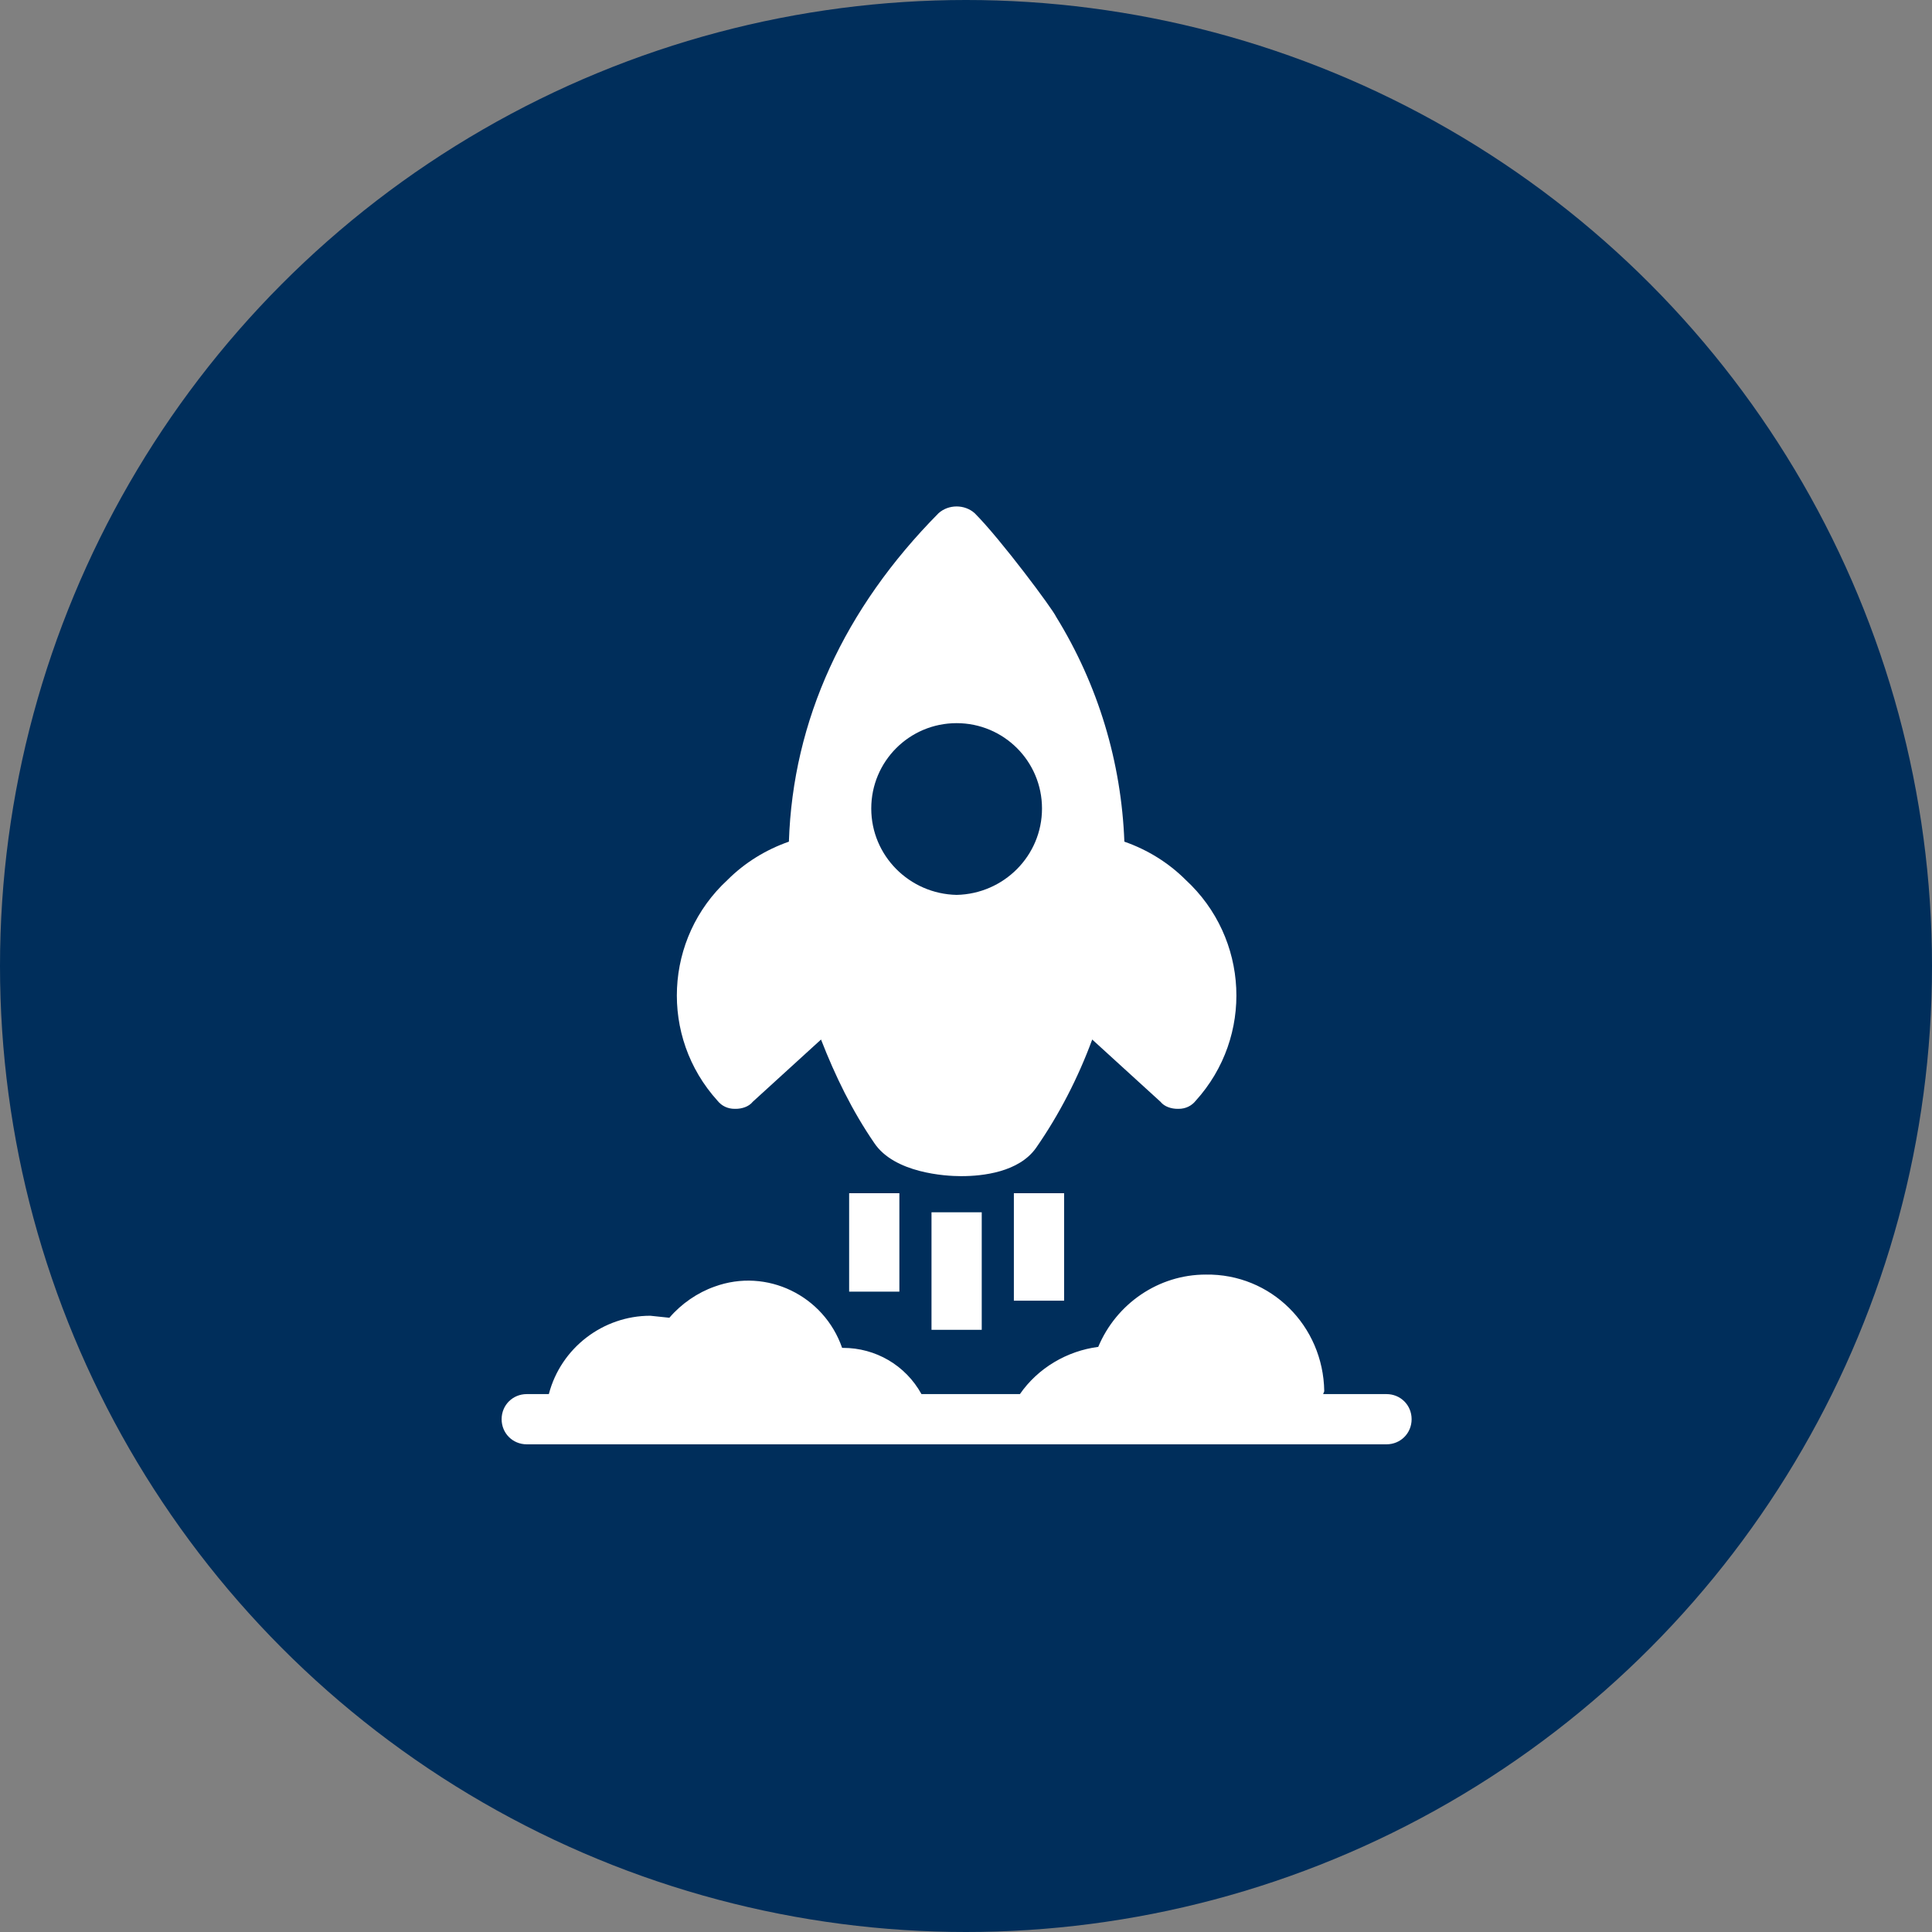
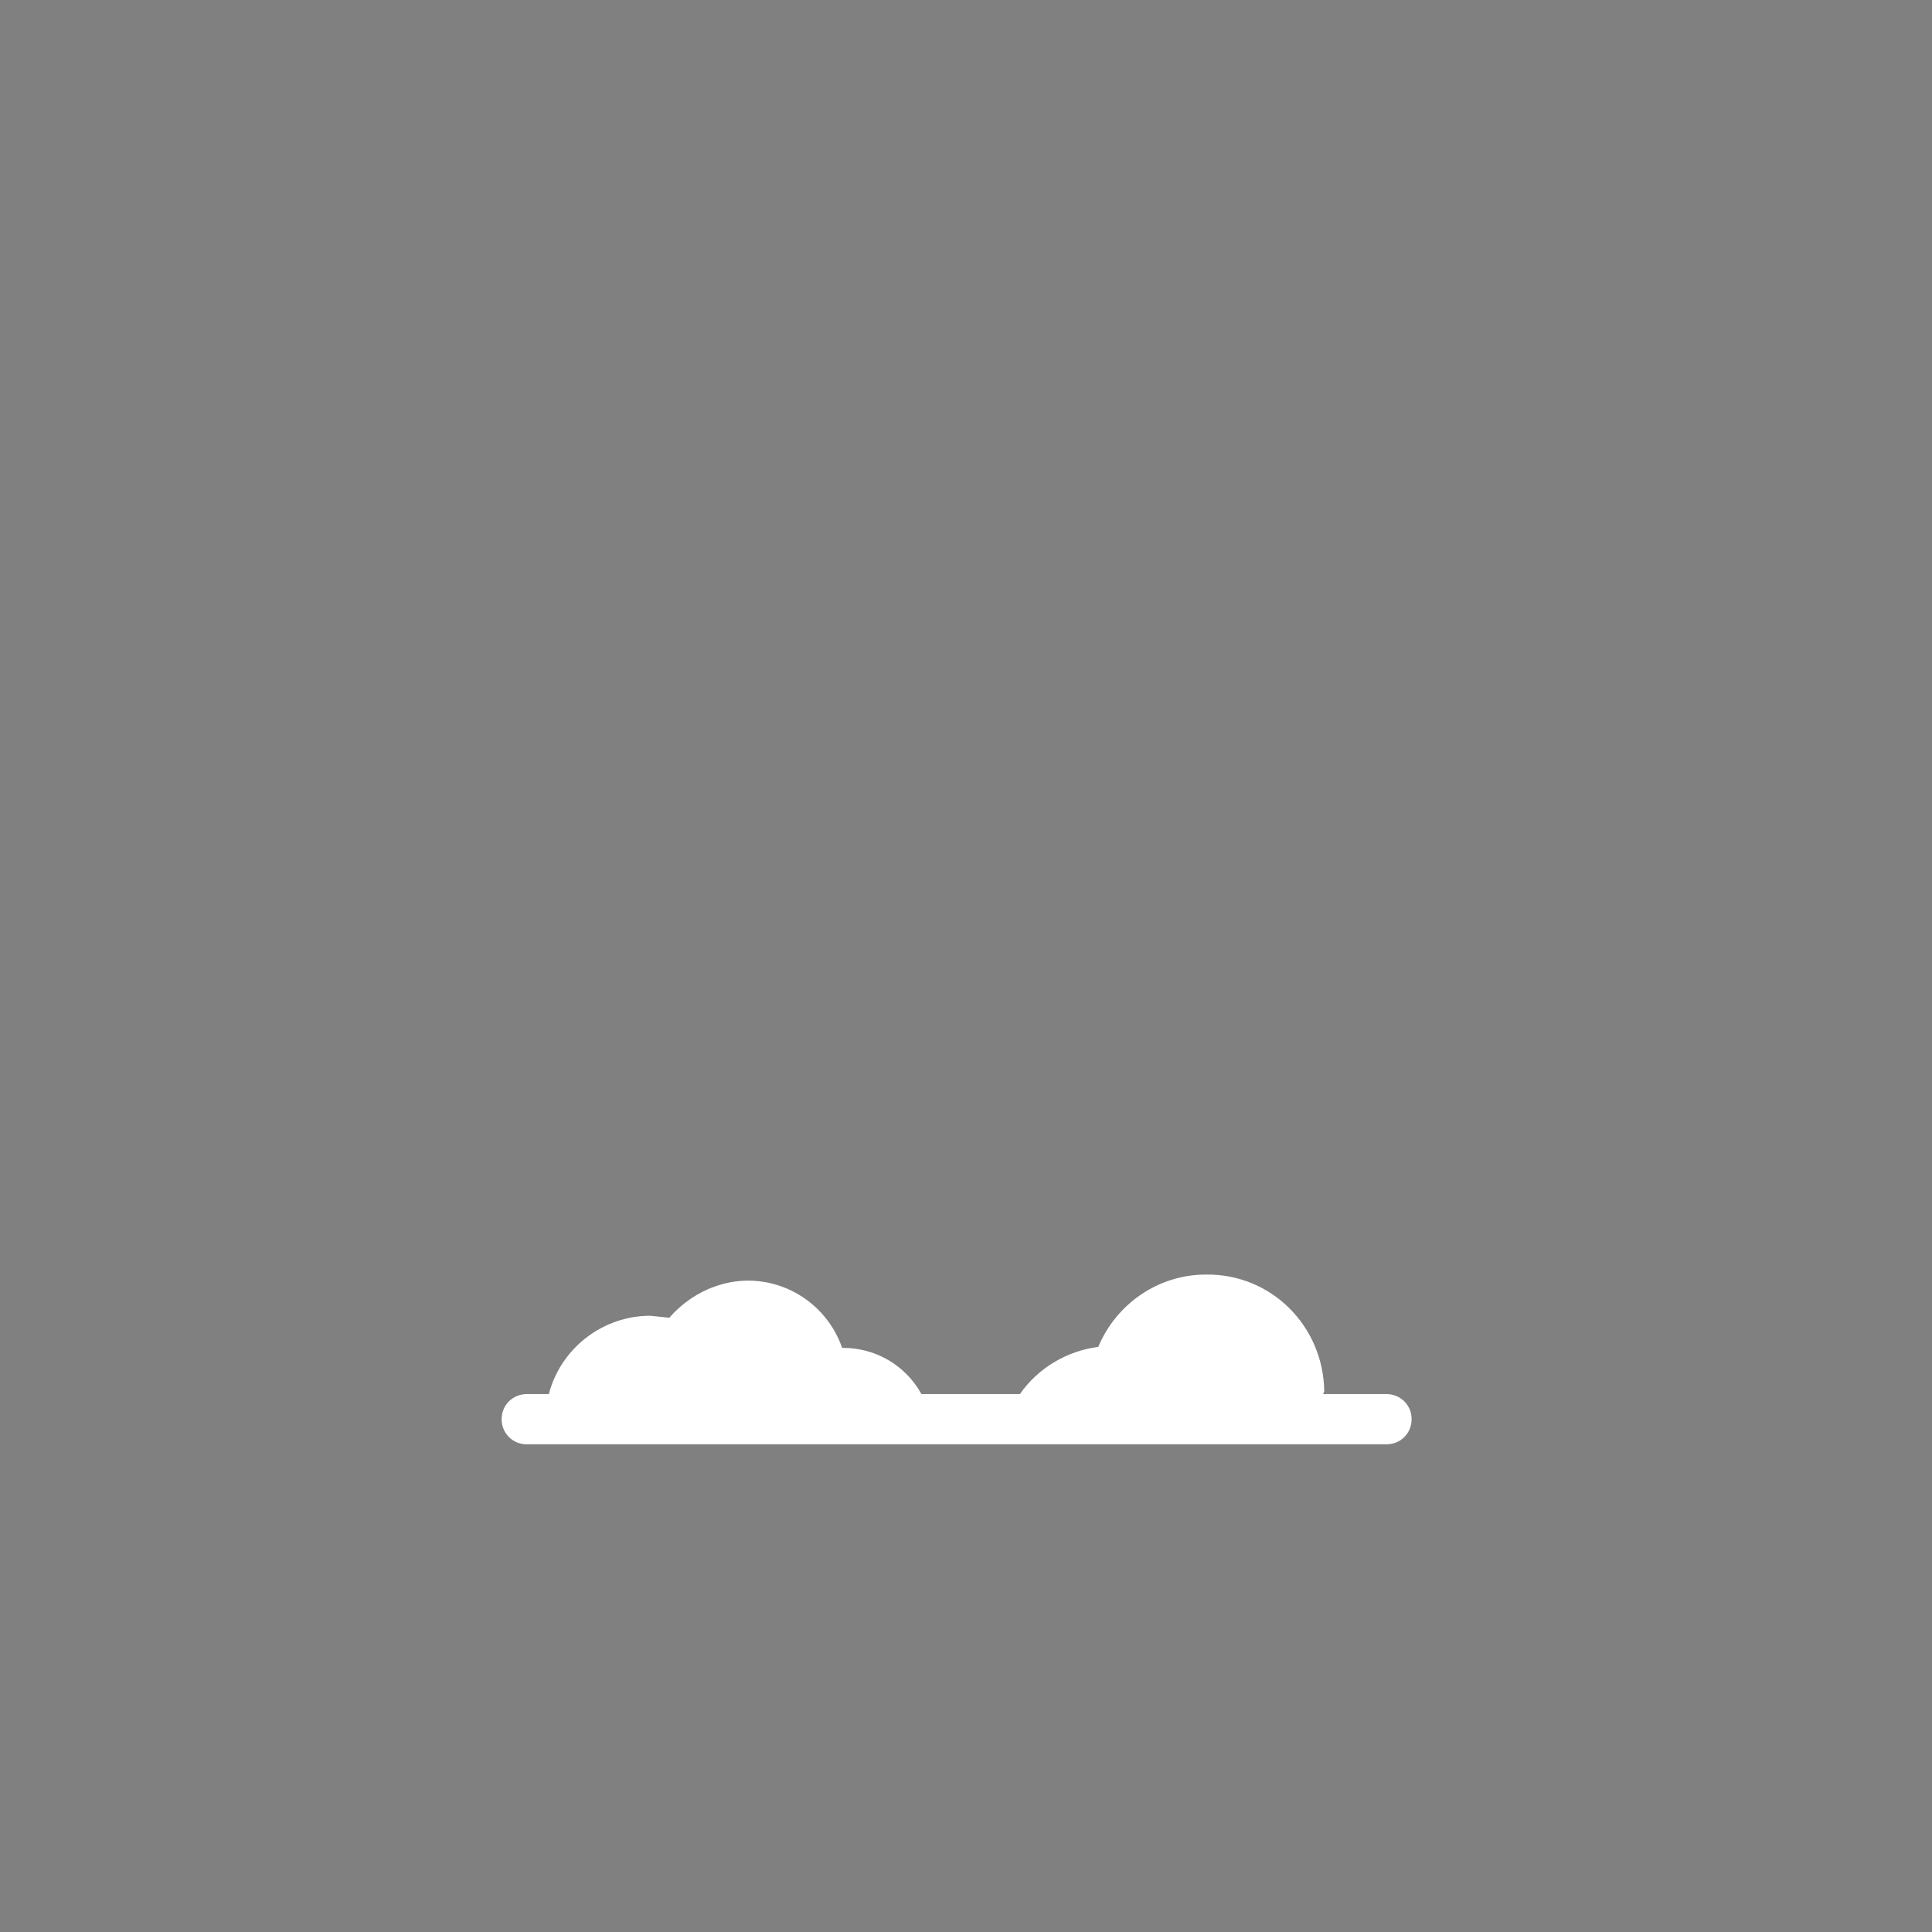
<svg xmlns="http://www.w3.org/2000/svg" width="103" height="103" viewBox="0 0 103 103" fill="none">
  <rect x="0" y="0" width="103" height="103" fill="#808080" stroke="none" />
-   <circle cx="51.5" cy="51.5" r="51.5" fill="#002E5B" />
  <g clip-path="url(#clip0_84_17367)">
    <path d="M73.918 74.323H70.545C70.545 74.269 70.599 74.216 70.599 74.162C70.545 70.681 67.761 67.897 64.28 67.951C61.763 67.951 59.514 69.503 58.55 71.806C56.89 72.02 55.337 72.93 54.374 74.323H49.126C48.269 72.77 46.663 71.859 44.949 71.859H44.896C43.932 69.075 40.88 67.576 38.095 68.593C37.185 68.914 36.328 69.503 35.686 70.253L34.668 70.146C32.151 70.146 29.902 71.859 29.26 74.323H28.082C27.332 74.323 26.743 74.912 26.743 75.661C26.743 76.411 27.332 77 28.082 77H73.918C74.668 77 75.257 76.411 75.257 75.661C75.257 74.912 74.668 74.323 73.918 74.323Z" fill="white" />
-     <path d="M63.209 46.906C62.299 45.996 61.174 45.3 59.943 44.871C59.782 40.641 58.55 36.518 56.301 32.877C56.141 32.502 53.356 28.754 51.964 27.361C51.428 26.88 50.572 26.88 50.036 27.361C45.003 32.449 42.272 38.392 42.058 44.871C40.826 45.3 39.702 45.996 38.791 46.906C35.418 50.012 35.15 55.26 38.256 58.687C38.47 58.955 38.791 59.115 39.166 59.115H39.22C39.541 59.115 39.916 59.008 40.13 58.74L43.771 55.42C44.521 57.348 45.431 59.222 46.609 60.936C47.68 62.542 50.411 62.703 51.214 62.703H51.268C52.392 62.703 54.32 62.489 55.23 61.203C56.462 59.436 57.479 57.455 58.229 55.42L61.87 58.74C62.084 59.008 62.459 59.115 62.781 59.115H62.834C63.209 59.115 63.53 58.955 63.744 58.687C66.85 55.26 66.582 50.012 63.209 46.906ZM51 47.709C48.483 47.656 46.449 45.621 46.449 43.104C46.449 40.588 48.483 38.553 51 38.553C53.517 38.553 55.552 40.588 55.552 43.104C55.552 45.621 53.517 47.656 51 47.709Z" fill="white" />
-     <path d="M52.339 64.63H49.661V70.896H52.339V64.63Z" fill="white" />
-     <path d="M56.73 63.613H54.052V69.343H56.73V63.613Z" fill="white" />
-     <path d="M47.948 63.613H45.27V68.861H47.948V63.613Z" fill="white" />
  </g>
  <defs>
    <clipPath id="clip0_84_17367">
      <rect width="50" height="50" fill="white" transform="translate(26 27)" />
    </clipPath>
  </defs>
</svg>